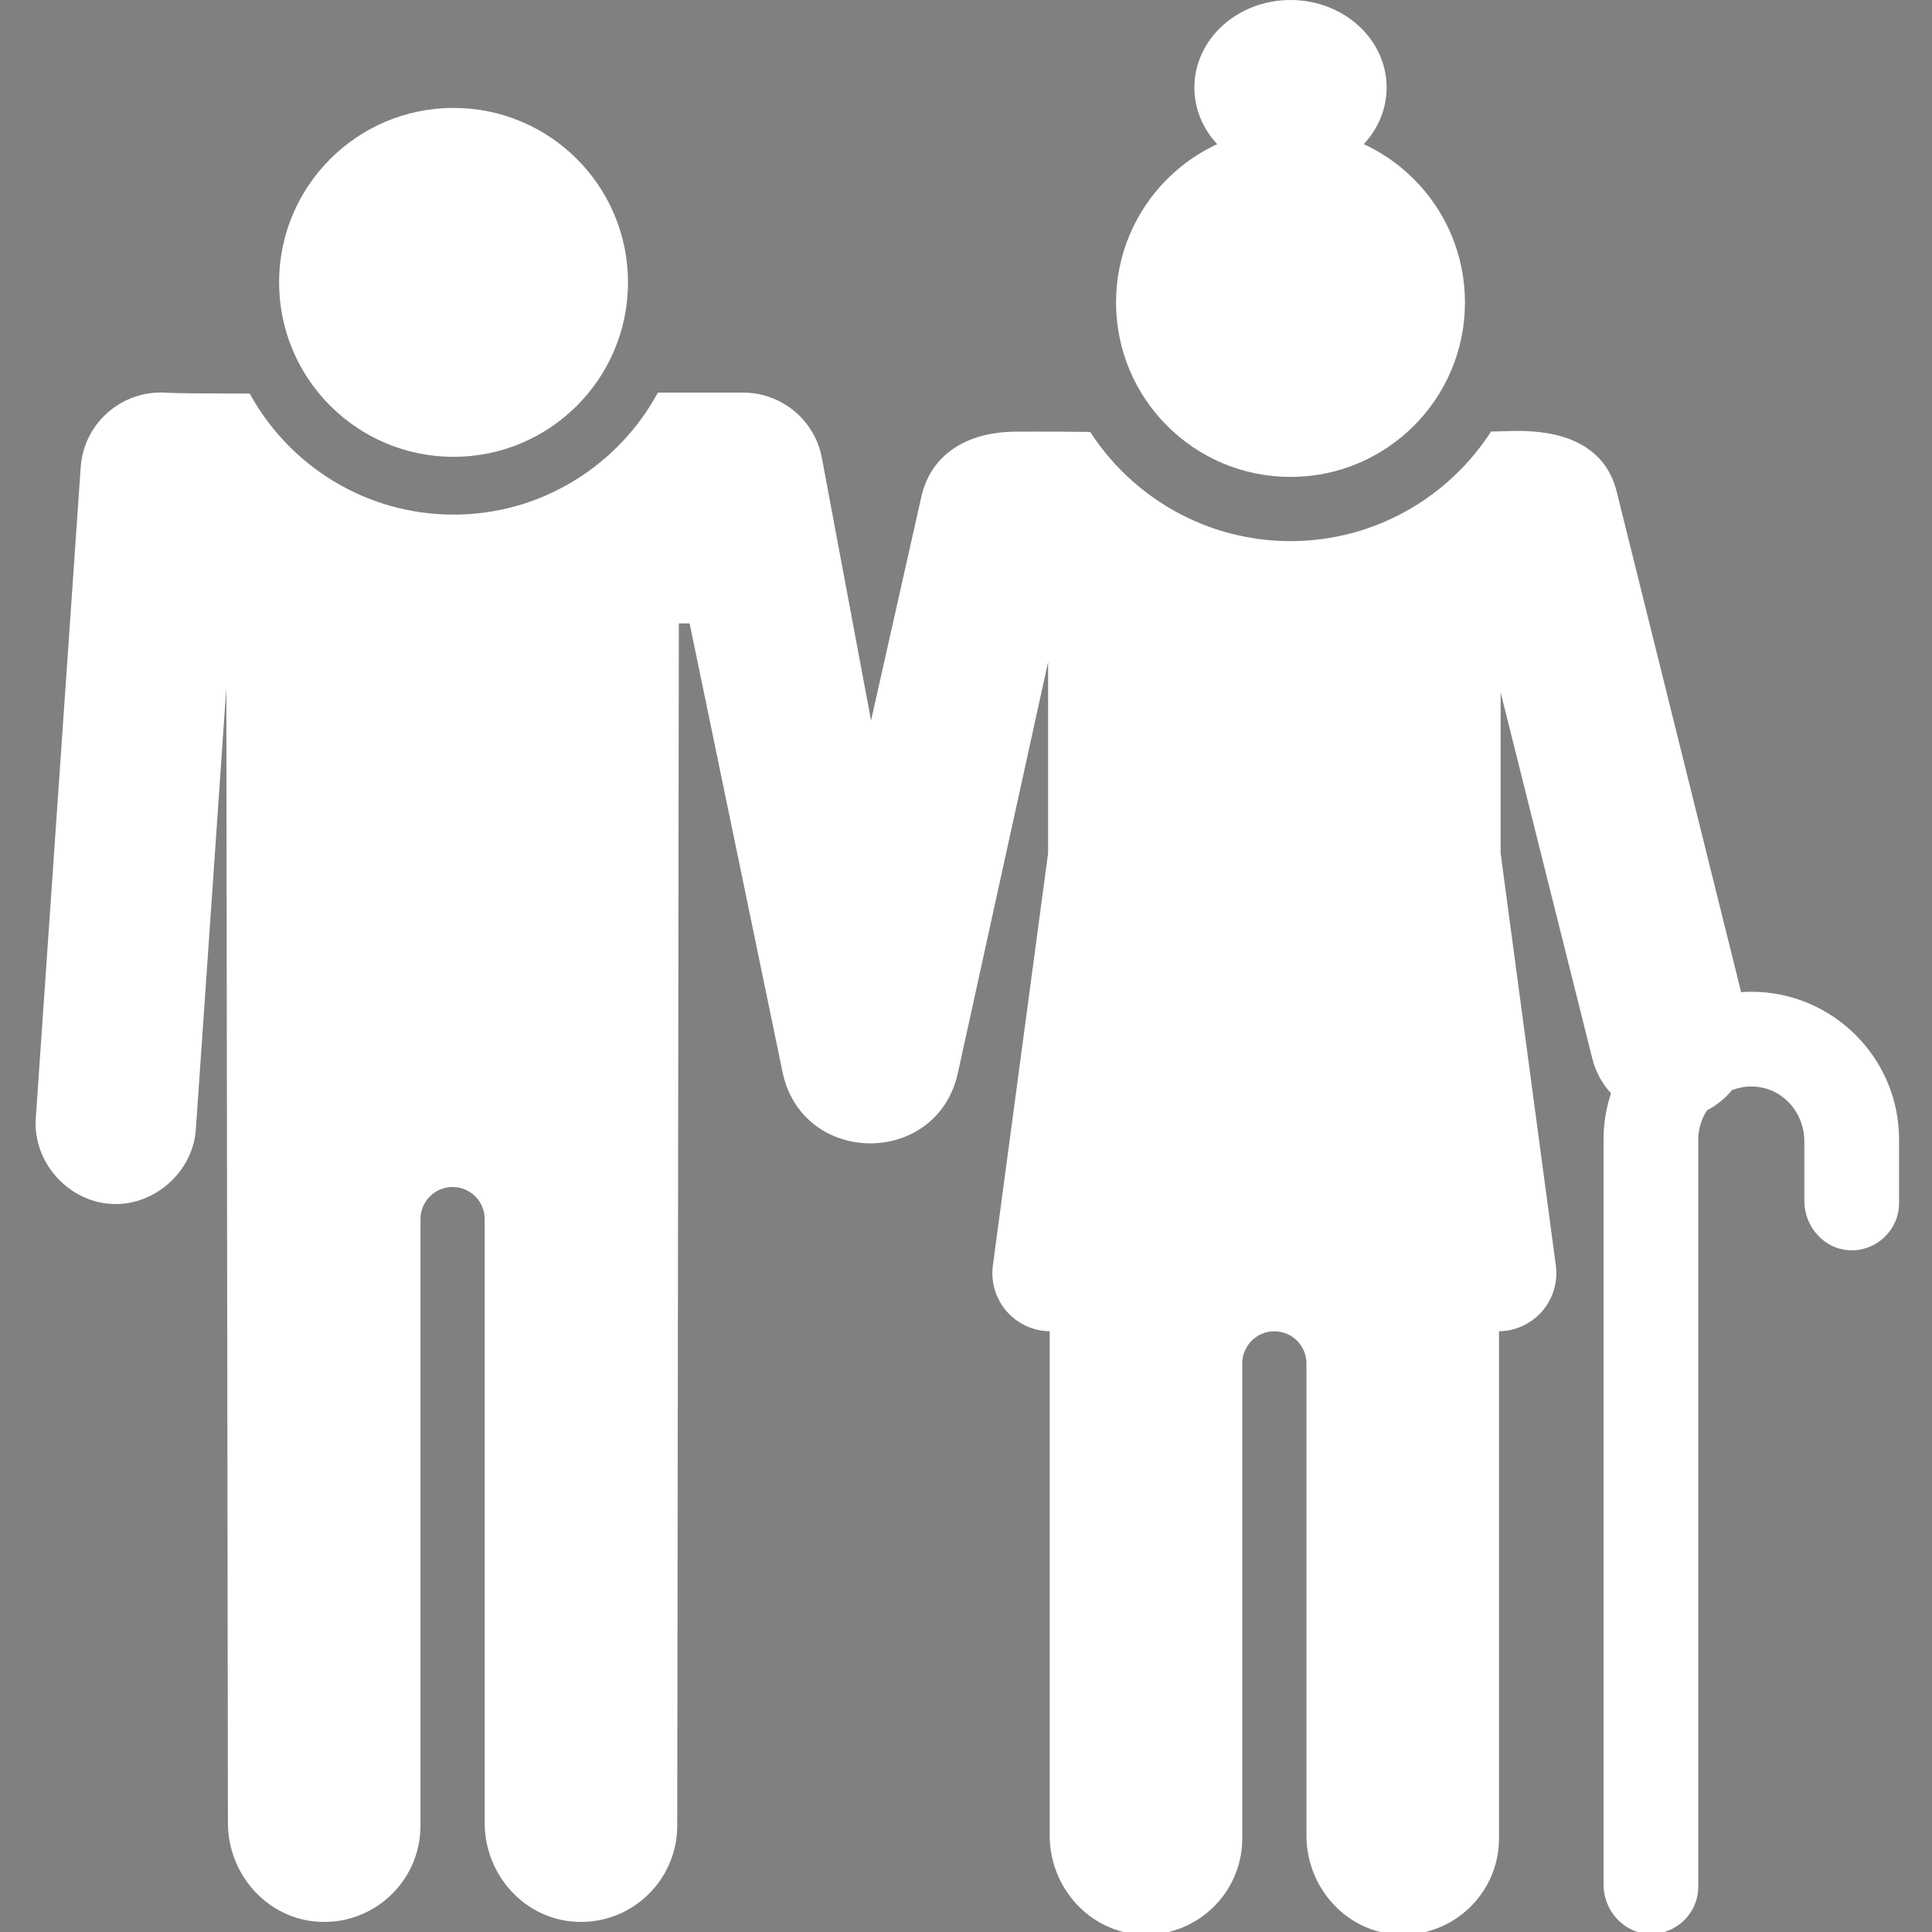
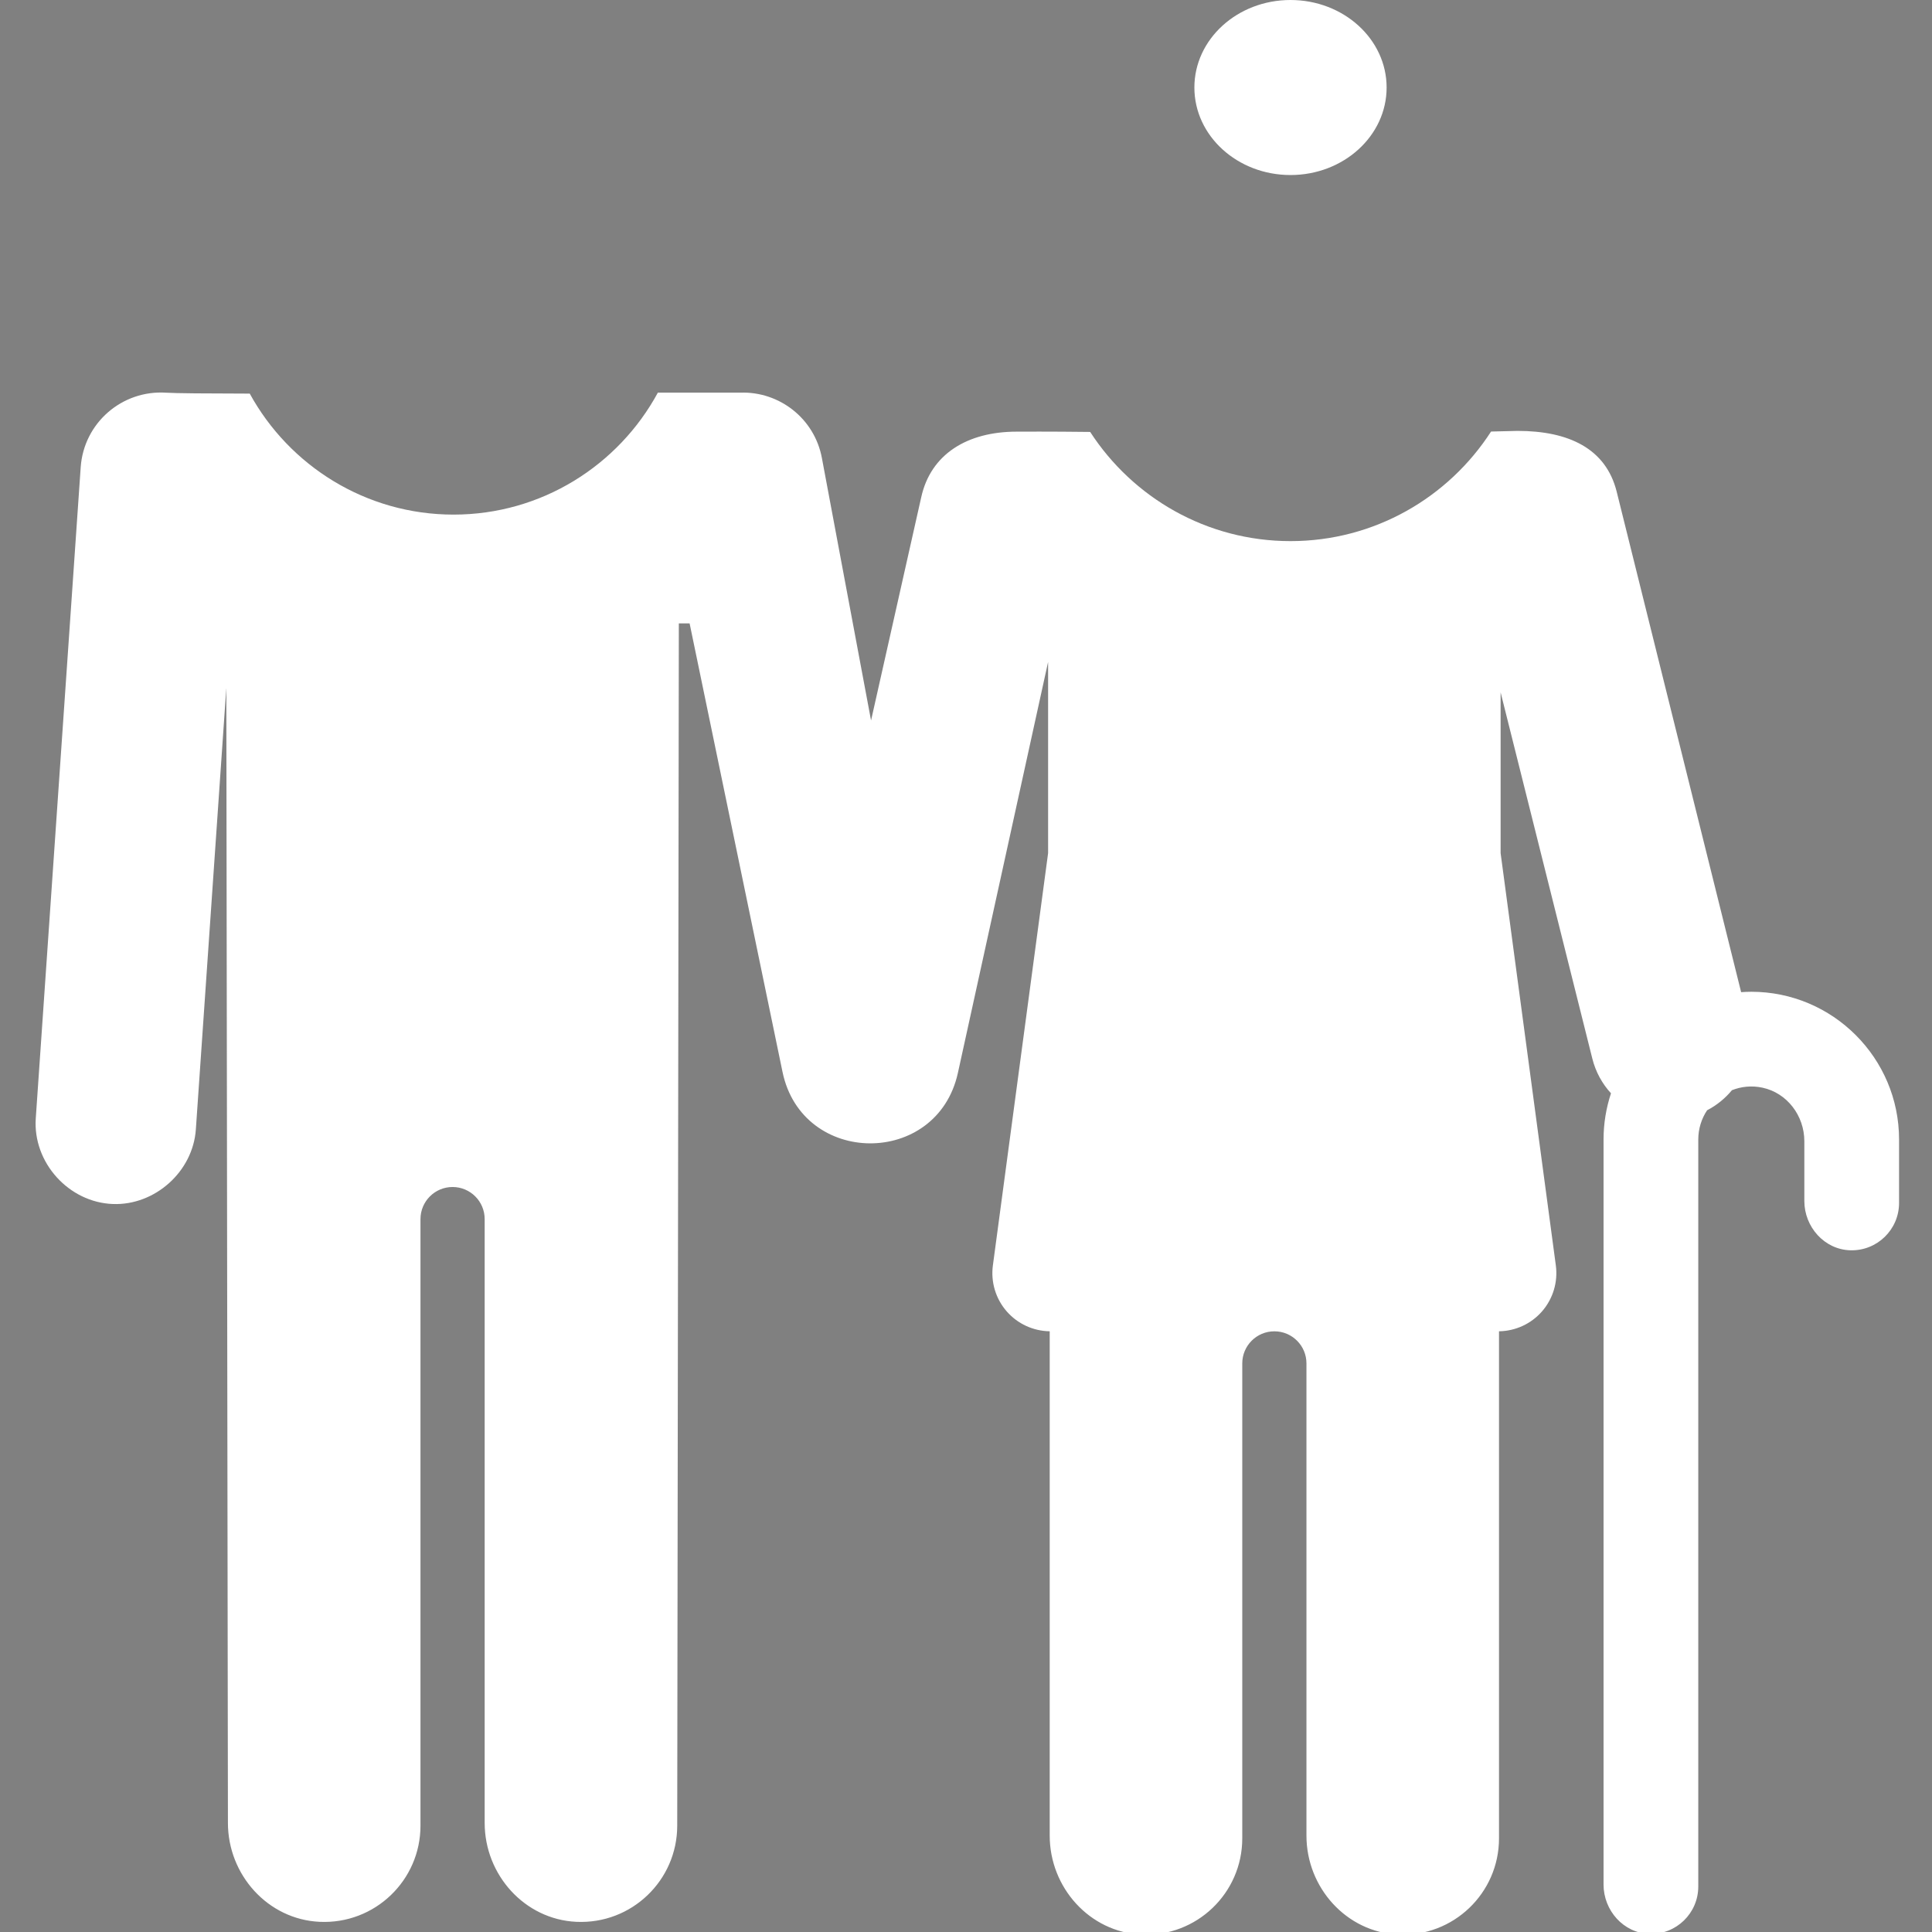
<svg xmlns="http://www.w3.org/2000/svg" width="100%" height="100%" viewBox="0 0 301 301" version="1.1" xml:space="preserve" style="fill-rule:evenodd;clip-rule:evenodd;stroke-linejoin:round;stroke-miterlimit:1.414;">
  <rect x="0" y="0" width="301" height="301" fill="#808080" stroke="none" />
-   <circle cx="70.661" cy="43.994" r="27.179" style="fill:#fff;" />
-   <circle cx="201.056" cy="47.125" r="27.179" style="fill:#fff;" />
  <g>
    <path d="M17.621,187.584c-0.289,0 0.293,0.02 0,0Z" style="fill-rule:nonzero;" />
    <path d="M272.85,154.515c-0.534,0 -1.062,0.025 -1.587,0.061l-19.391,-77.987c-1.677,-6.697 -7.456,-9.457 -15.447,-9.457c-0.282,0 -1.735,0.051 -4.122,0.101c-6.625,10.26 -18.152,17.072 -31.248,17.072c-13.07,0 -24.577,-6.785 -31.209,-17.011c-6.404,-0.077 -10.785,-0.044 -11.442,-0.044c-7.696,0 -13.408,3.494 -14.883,10.238l-7.814,34.761l-7.66,-40.897c-1.152,-6.154 -6.631,-10.389 -12.704,-10.178l-12.851,0c-6.126,11.305 -18.097,19 -31.833,19c-13.675,0 -25.599,-7.627 -31.749,-18.85c-6.601,-0.01 -11.671,-0.049 -13.007,-0.142c-6.894,-0.457 -12.855,4.723 -13.331,11.61l-7,101.446c-0.475,6.887 5.147,13.108 12.047,13.346c6.508,0.224 12.439,-5.031 12.894,-11.626l4.747,-68.8l0.25,176.85c0,8.077 6.207,15.027 14.275,15.407c8.614,0.406 15.725,-6.458 15.725,-14.983l0,-94.5c0,-2.761 2.239,-5 5,-5c2.761,0 5,2.239 5,5l0,94.076c0,8.077 6.207,15.027 14.275,15.407c8.614,0.406 15.725,-6.458 15.725,-14.983l0.25,-187.308l1.679,0l14.473,69.871c3.057,14.76 24.094,14.884 27.325,0.161l14.054,-64.028l0,29.788l-8.6,64.214c-0.353,2.593 0.432,5.212 2.154,7.183c1.692,1.938 4.128,3.058 6.697,3.095l0,78.583c0,8.077 6.207,15.027 14.275,15.407c8.614,0.406 15.725,-6.458 15.725,-14.983l0,-74c0,-2.761 2.239,-5 5,-5c2.761,0 5,2.239 5,5l0,73.576c0,8.077 6.207,15.027 14.275,15.407c8.614,0.406 15.725,-6.458 15.725,-14.983l0,-79.005c2.569,-0.037 5.004,-1.157 6.697,-3.095c1.721,-1.971 2.507,-4.59 2.154,-7.183l-8.601,-64.214l0,-25.052l14.29,57.065c0.523,2.089 1.547,3.92 2.907,5.403c-0.749,2.267 -1.16,4.687 -1.16,7.202l0,116.073c0,4.04 3.113,7.564 7.152,7.685c4.179,0.126 7.606,-3.225 7.606,-7.375l0,-116.385c0,-1.683 0.508,-3.249 1.376,-4.556c1.512,-0.784 2.816,-1.854 3.867,-3.127c1.435,-0.566 3.057,-0.757 4.758,-0.393c3.859,0.826 6.523,4.39 6.523,8.337l0,9.312c0,4.04 3.113,7.564 7.152,7.685c4.179,0.126 7.606,-3.225 7.606,-7.375l0,-9.883c0.002,-12.693 -10.325,-23.019 -23.019,-23.019Z" style="fill:#fff;fill-rule:nonzero;" />
  </g>
  <ellipse cx="201.056" cy="13.635" rx="14.975" ry="13.635" style="fill:#fff;" />
</svg>